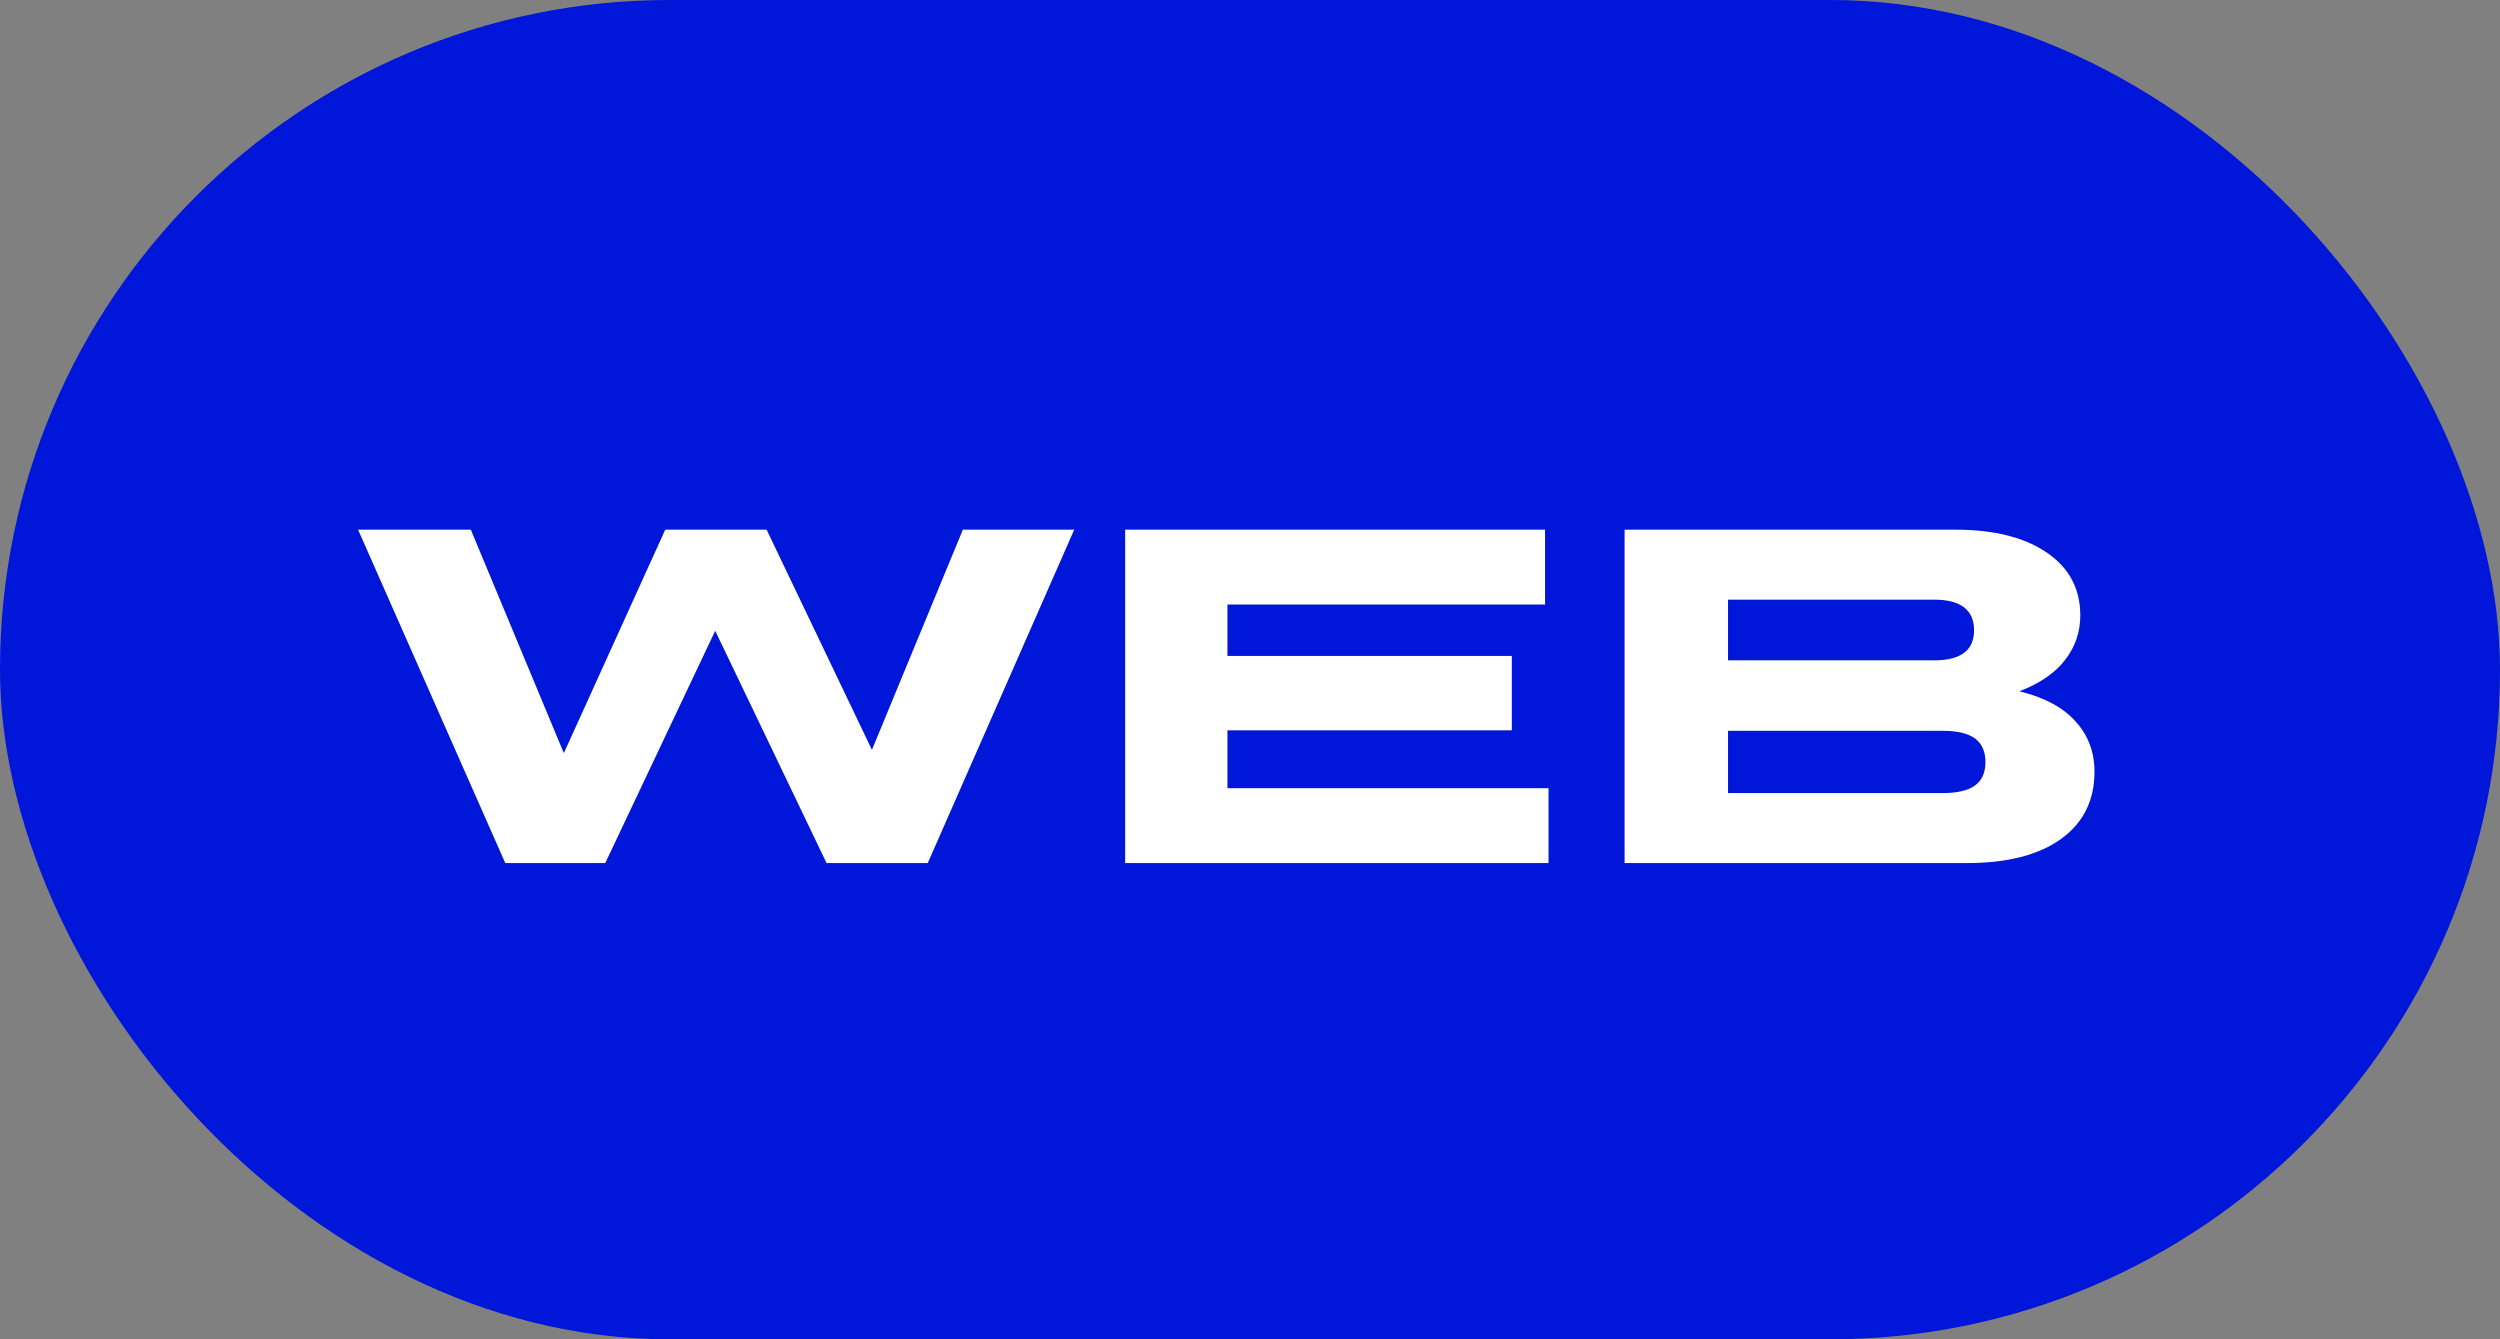
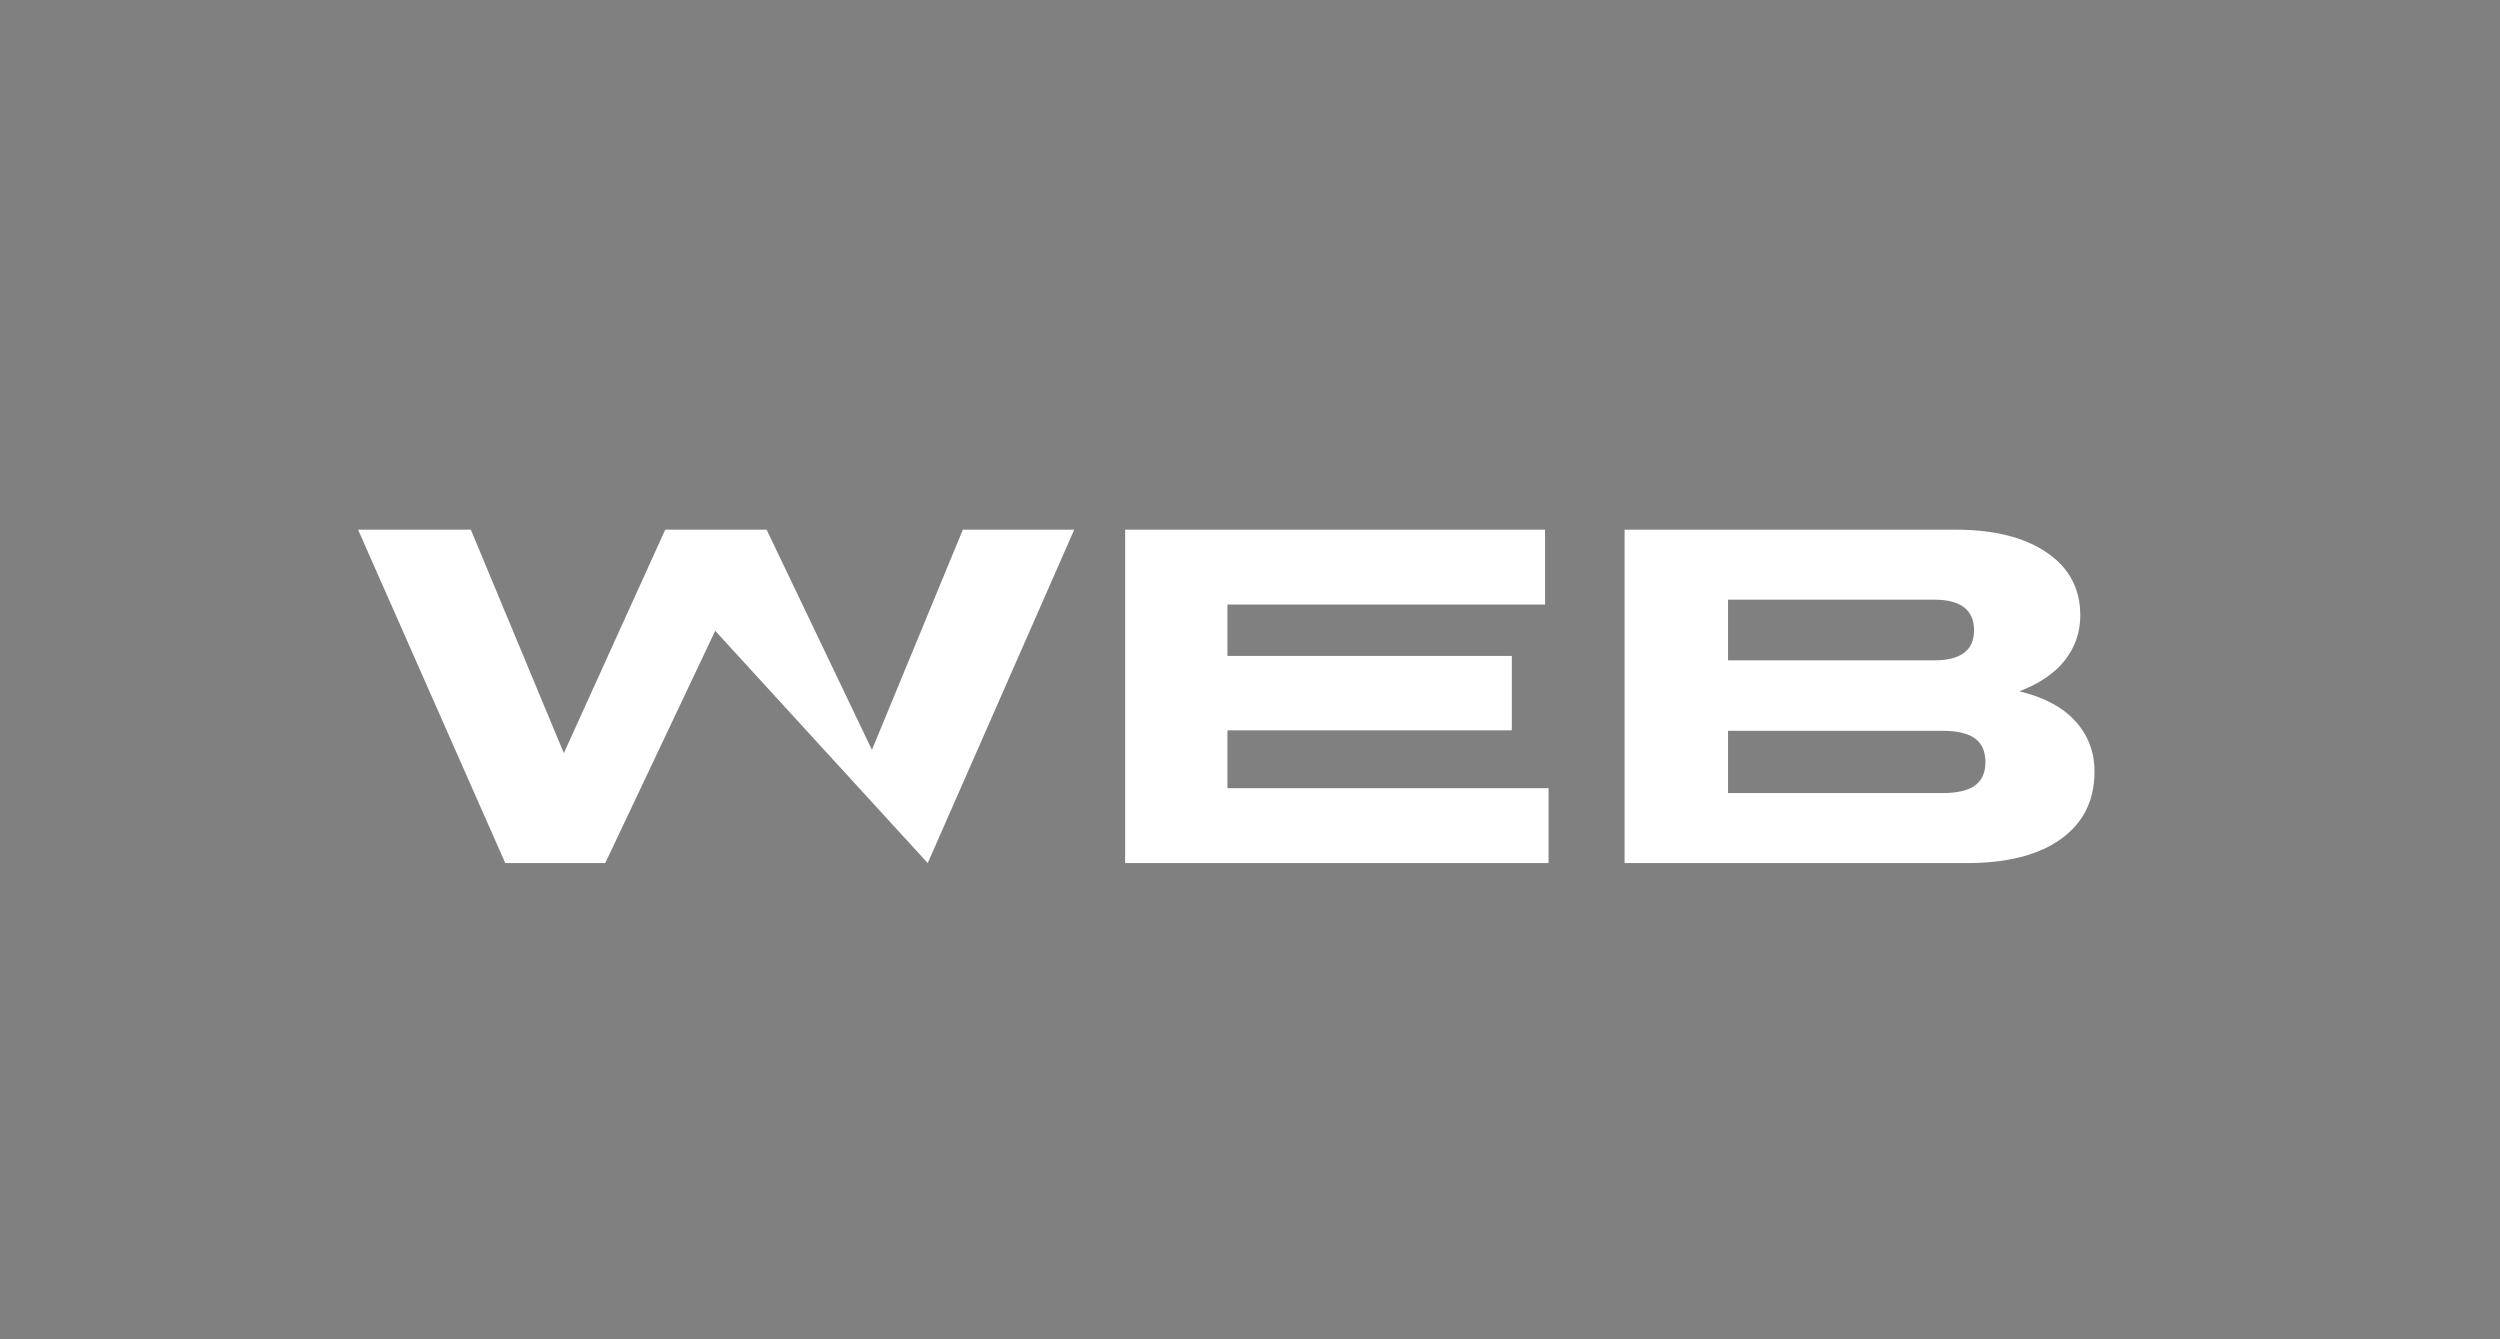
<svg xmlns="http://www.w3.org/2000/svg" width="84" height="45" viewBox="0 0 84 45" fill="none">
  <rect x="0" y="0" width="84" height="45" fill="#808080" stroke="none" />
-   <rect width="84" height="45" rx="22.5" fill="#0016D8" />
-   <path d="M16.977 29L12.031 17.797H15.82L18.945 25.305L22.352 17.797H25.758L29.297 25.195L32.352 17.797H36.094L31.172 29H27.773L24.031 21.195L20.336 29H16.977ZM37.805 29V17.797H51.914V20.312H41.242V22.039H50.797V24.539H41.242V26.484H52.031V29H37.805ZM54.586 29V17.797H65.703C66.995 17.797 68.016 18.052 68.766 18.562C69.521 19.073 69.898 19.779 69.898 20.68C69.898 21.237 69.727 21.737 69.383 22.18C69.044 22.617 68.534 22.966 67.852 23.227C68.685 23.43 69.312 23.766 69.734 24.234C70.162 24.703 70.375 25.268 70.375 25.93C70.375 26.898 69.997 27.654 69.242 28.195C68.492 28.732 67.438 29 66.078 29H54.586ZM64.984 20.148H58.062V22.188H64.984C65.88 22.188 66.328 21.852 66.328 21.18C66.328 20.492 65.88 20.148 64.984 20.148ZM65.273 24.555H58.062V26.648H65.258C65.753 26.648 66.117 26.565 66.352 26.398C66.591 26.227 66.711 25.963 66.711 25.609C66.711 25.25 66.594 24.984 66.359 24.812C66.125 24.641 65.763 24.555 65.273 24.555Z" fill="white" />
+   <path d="M16.977 29L12.031 17.797H15.82L18.945 25.305L22.352 17.797H25.758L29.297 25.195L32.352 17.797H36.094L31.172 29L24.031 21.195L20.336 29H16.977ZM37.805 29V17.797H51.914V20.312H41.242V22.039H50.797V24.539H41.242V26.484H52.031V29H37.805ZM54.586 29V17.797H65.703C66.995 17.797 68.016 18.052 68.766 18.562C69.521 19.073 69.898 19.779 69.898 20.68C69.898 21.237 69.727 21.737 69.383 22.18C69.044 22.617 68.534 22.966 67.852 23.227C68.685 23.43 69.312 23.766 69.734 24.234C70.162 24.703 70.375 25.268 70.375 25.93C70.375 26.898 69.997 27.654 69.242 28.195C68.492 28.732 67.438 29 66.078 29H54.586ZM64.984 20.148H58.062V22.188H64.984C65.88 22.188 66.328 21.852 66.328 21.18C66.328 20.492 65.88 20.148 64.984 20.148ZM65.273 24.555H58.062V26.648H65.258C65.753 26.648 66.117 26.565 66.352 26.398C66.591 26.227 66.711 25.963 66.711 25.609C66.711 25.25 66.594 24.984 66.359 24.812C66.125 24.641 65.763 24.555 65.273 24.555Z" fill="white" />
</svg>